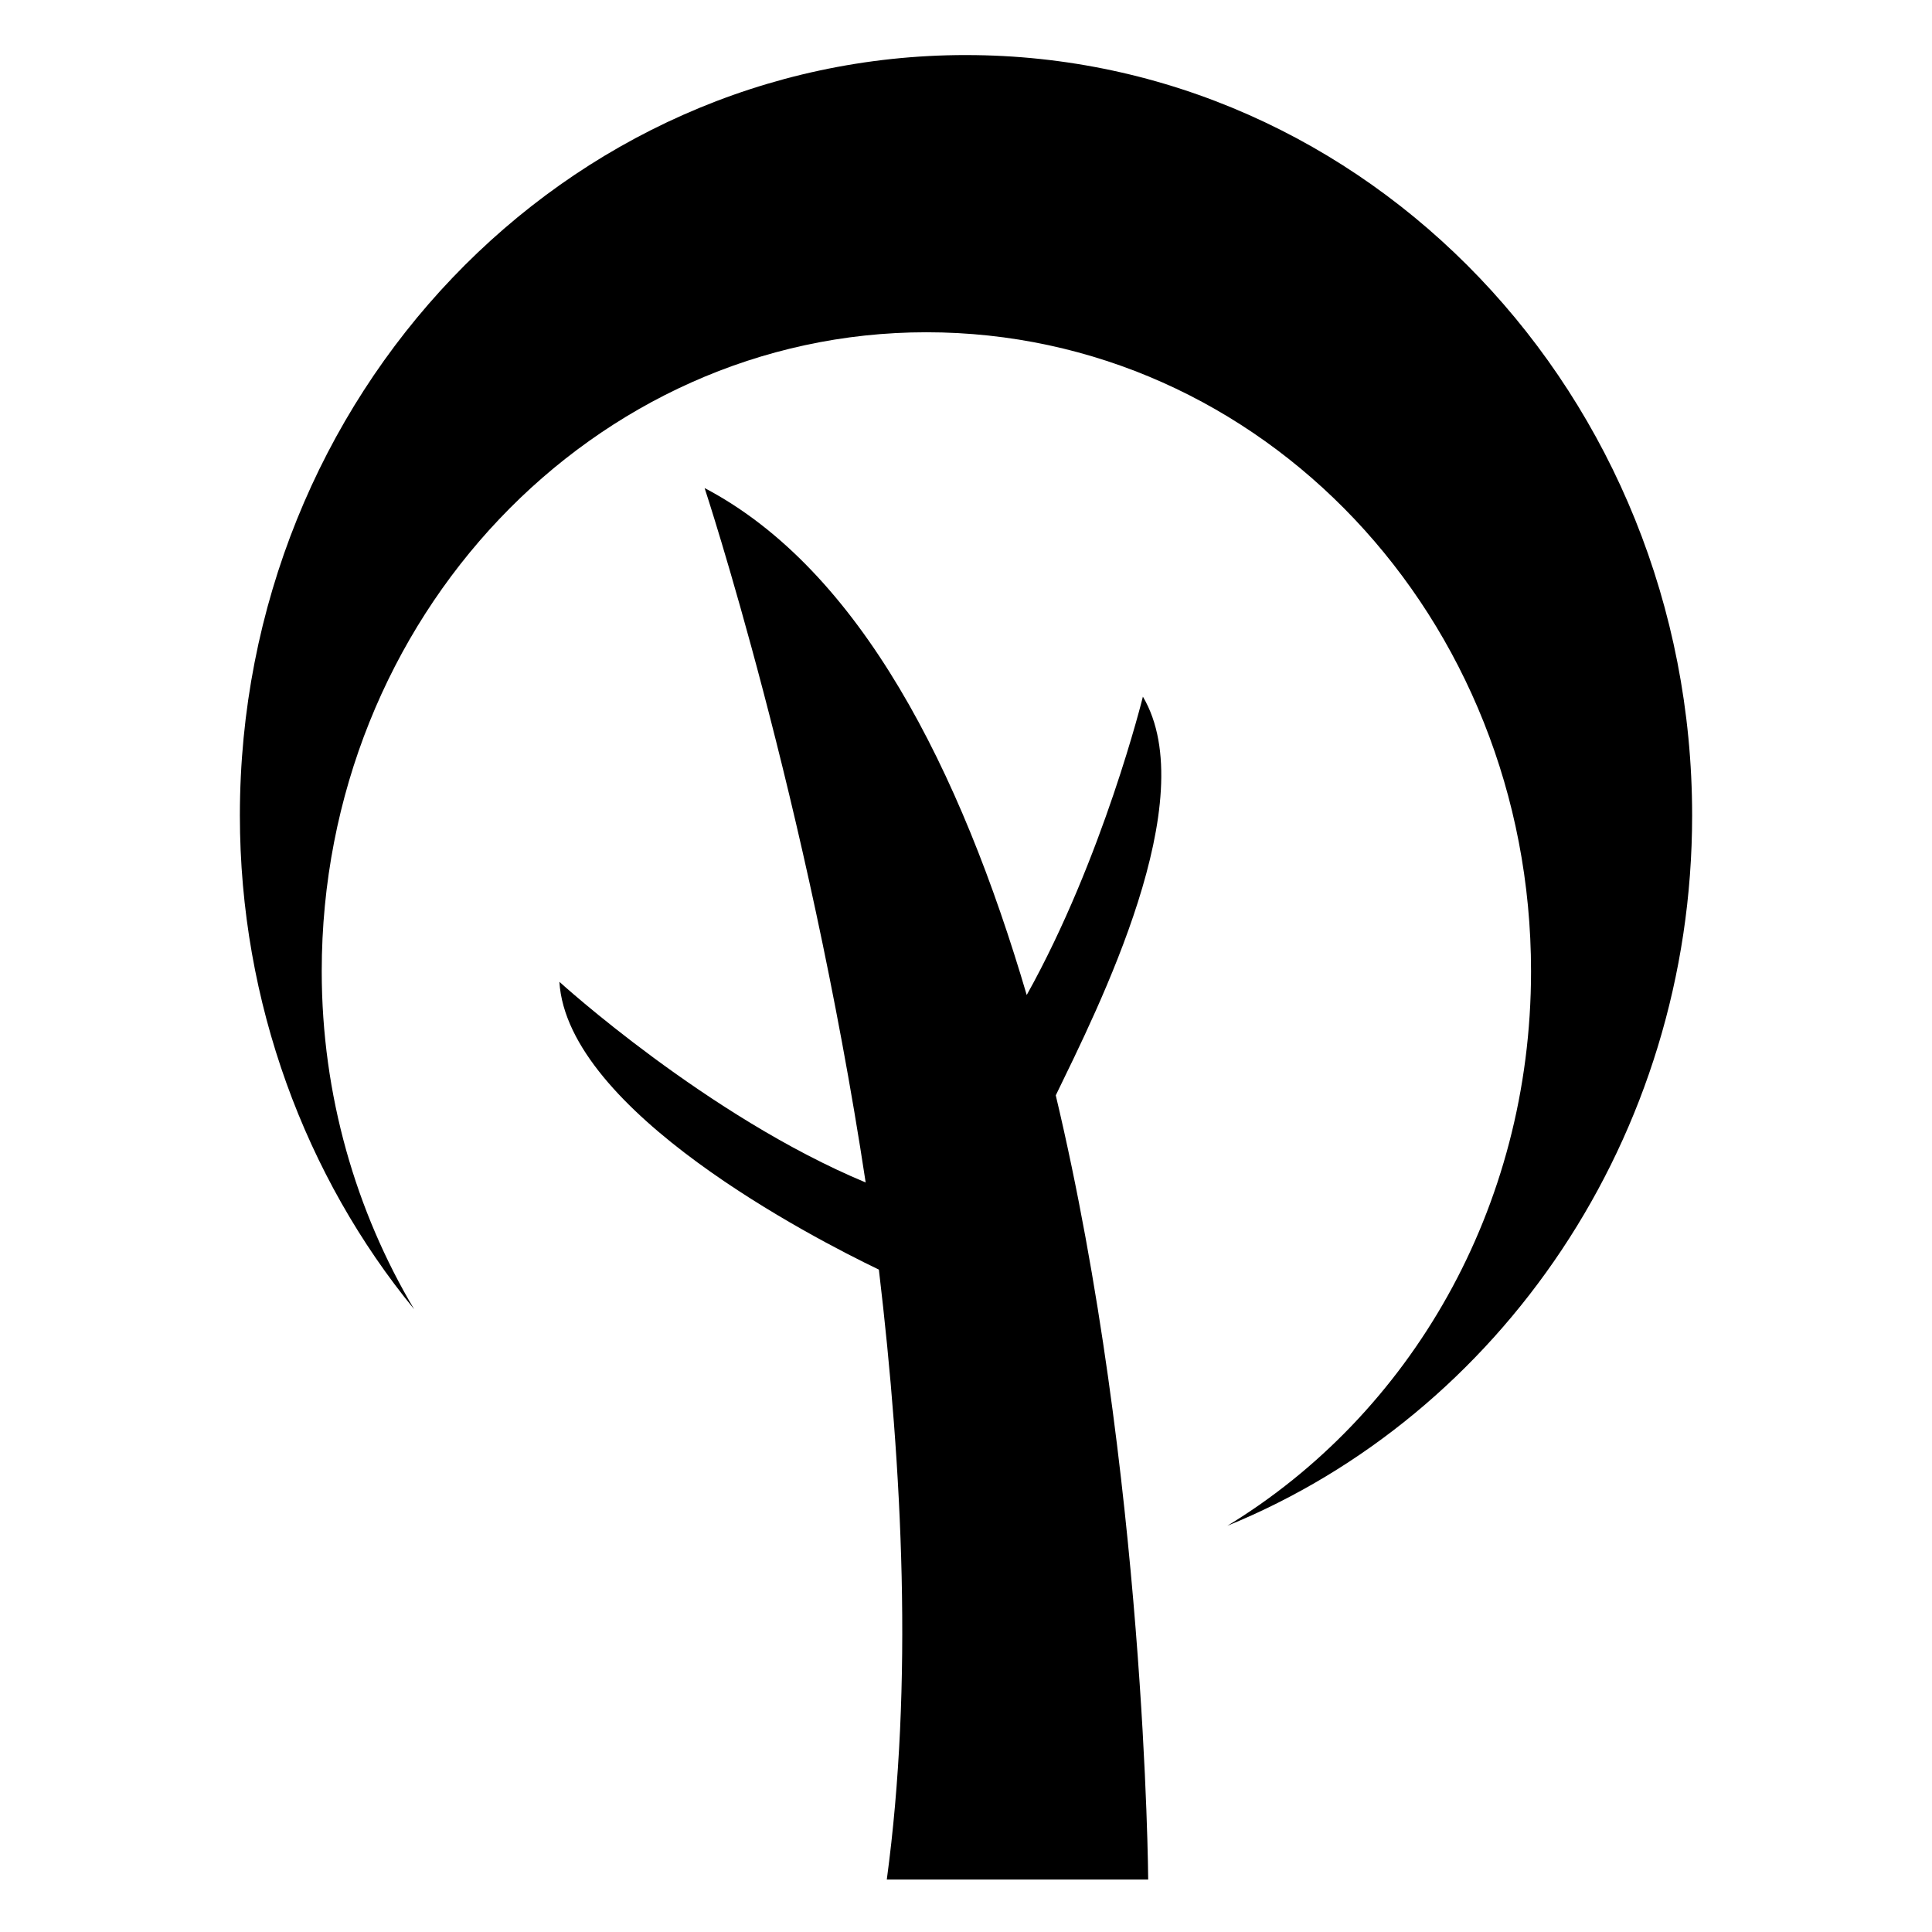
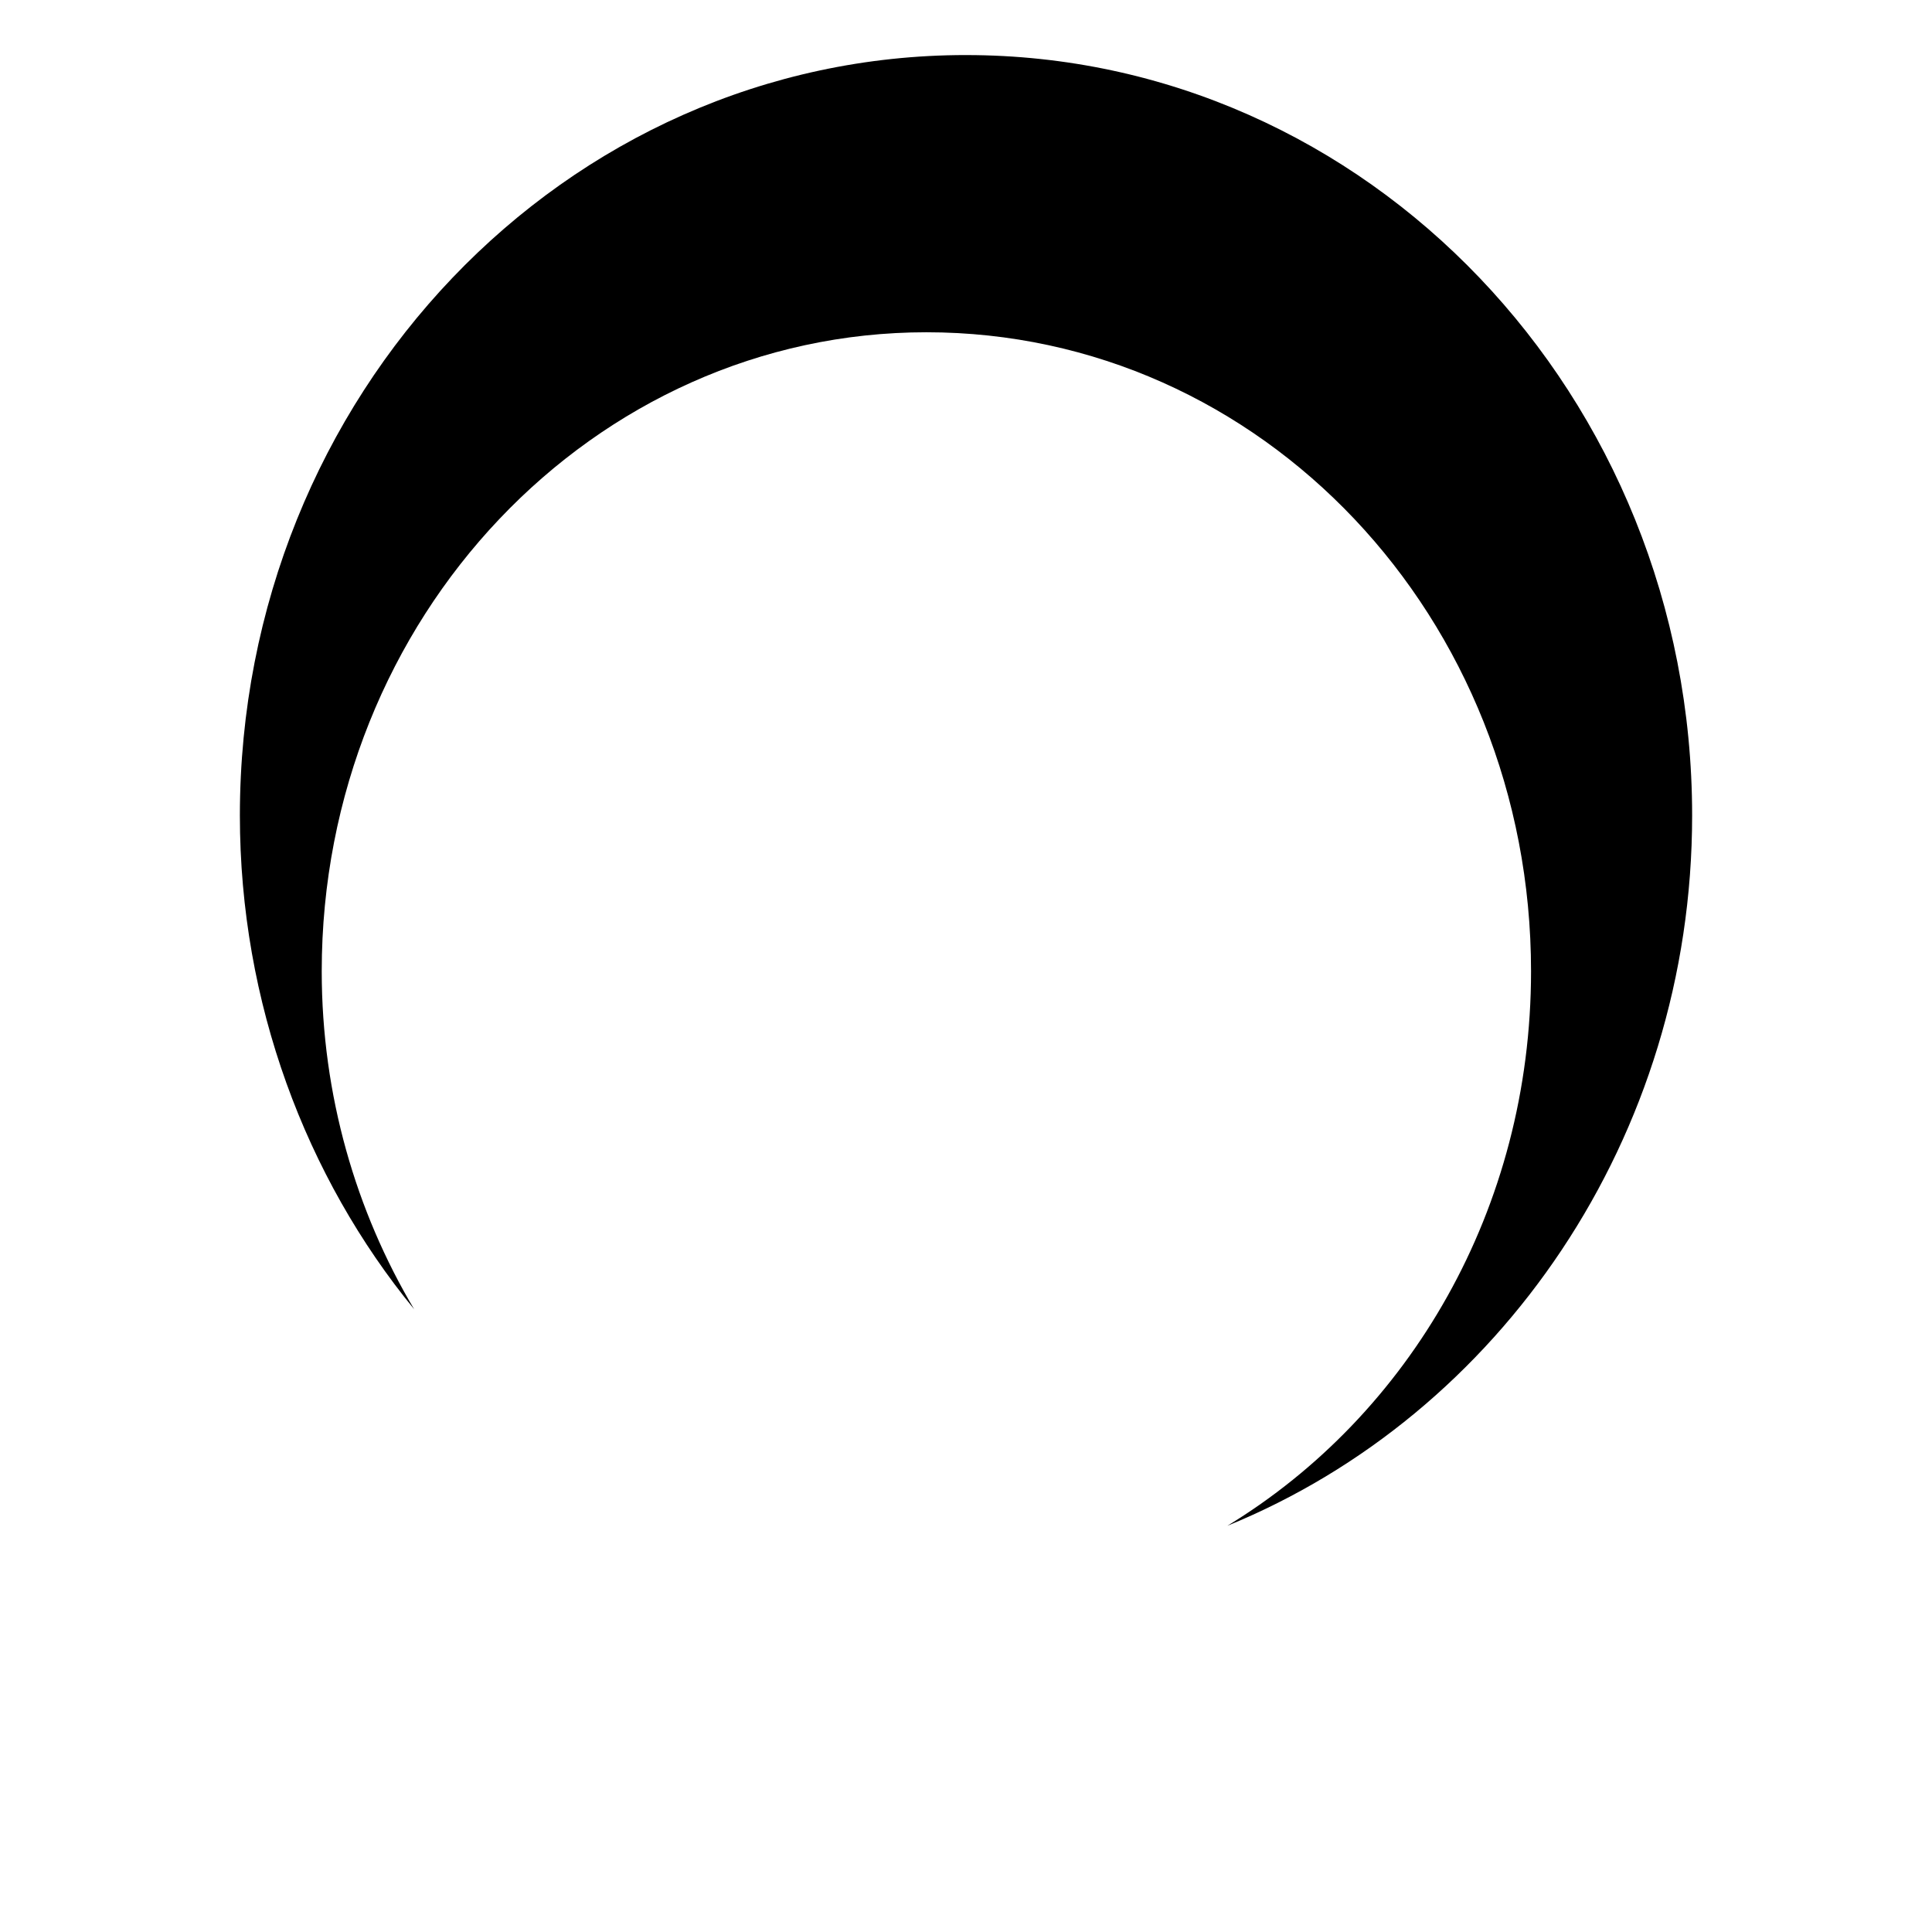
<svg xmlns="http://www.w3.org/2000/svg" fill="#000000" width="800px" height="800px" version="1.1" viewBox="144 144 512 512">
  <g>
-     <path d="m446.88 328.62s-10.496 42.684-30.789 79.07c-17.492-59.477-44.082-112.66-85.363-134.35 0 0 27.289 82.57 42.684 184.03-41.984-17.492-81.168-53.18-81.168-53.18 2.098 34.285 67.176 67.875 84.668 76.27 6.297 53.18 9.098 109.86 2.098 161.64h69.273s-0.699-107.76-24.492-207.82c11.195-23.094 39.188-78.375 23.09-105.66z" />
    <path d="m400 158.59c-106.36 0-192.43 90.266-192.43 201.52 0 49.68 17.496 95.863 46.184 130.85-15.395-25.891-24.492-56.68-24.492-89.566 0-93.766 72.074-169.34 160.24-169.34 88.867 0 160.24 75.57 160.24 169.34 0 62.977-32.188 117.55-80.469 146.95 72.074-29.391 123.16-102.86 123.16-188.23 0-111.26-86.066-201.52-192.43-201.52z" />
  </g>
</svg>